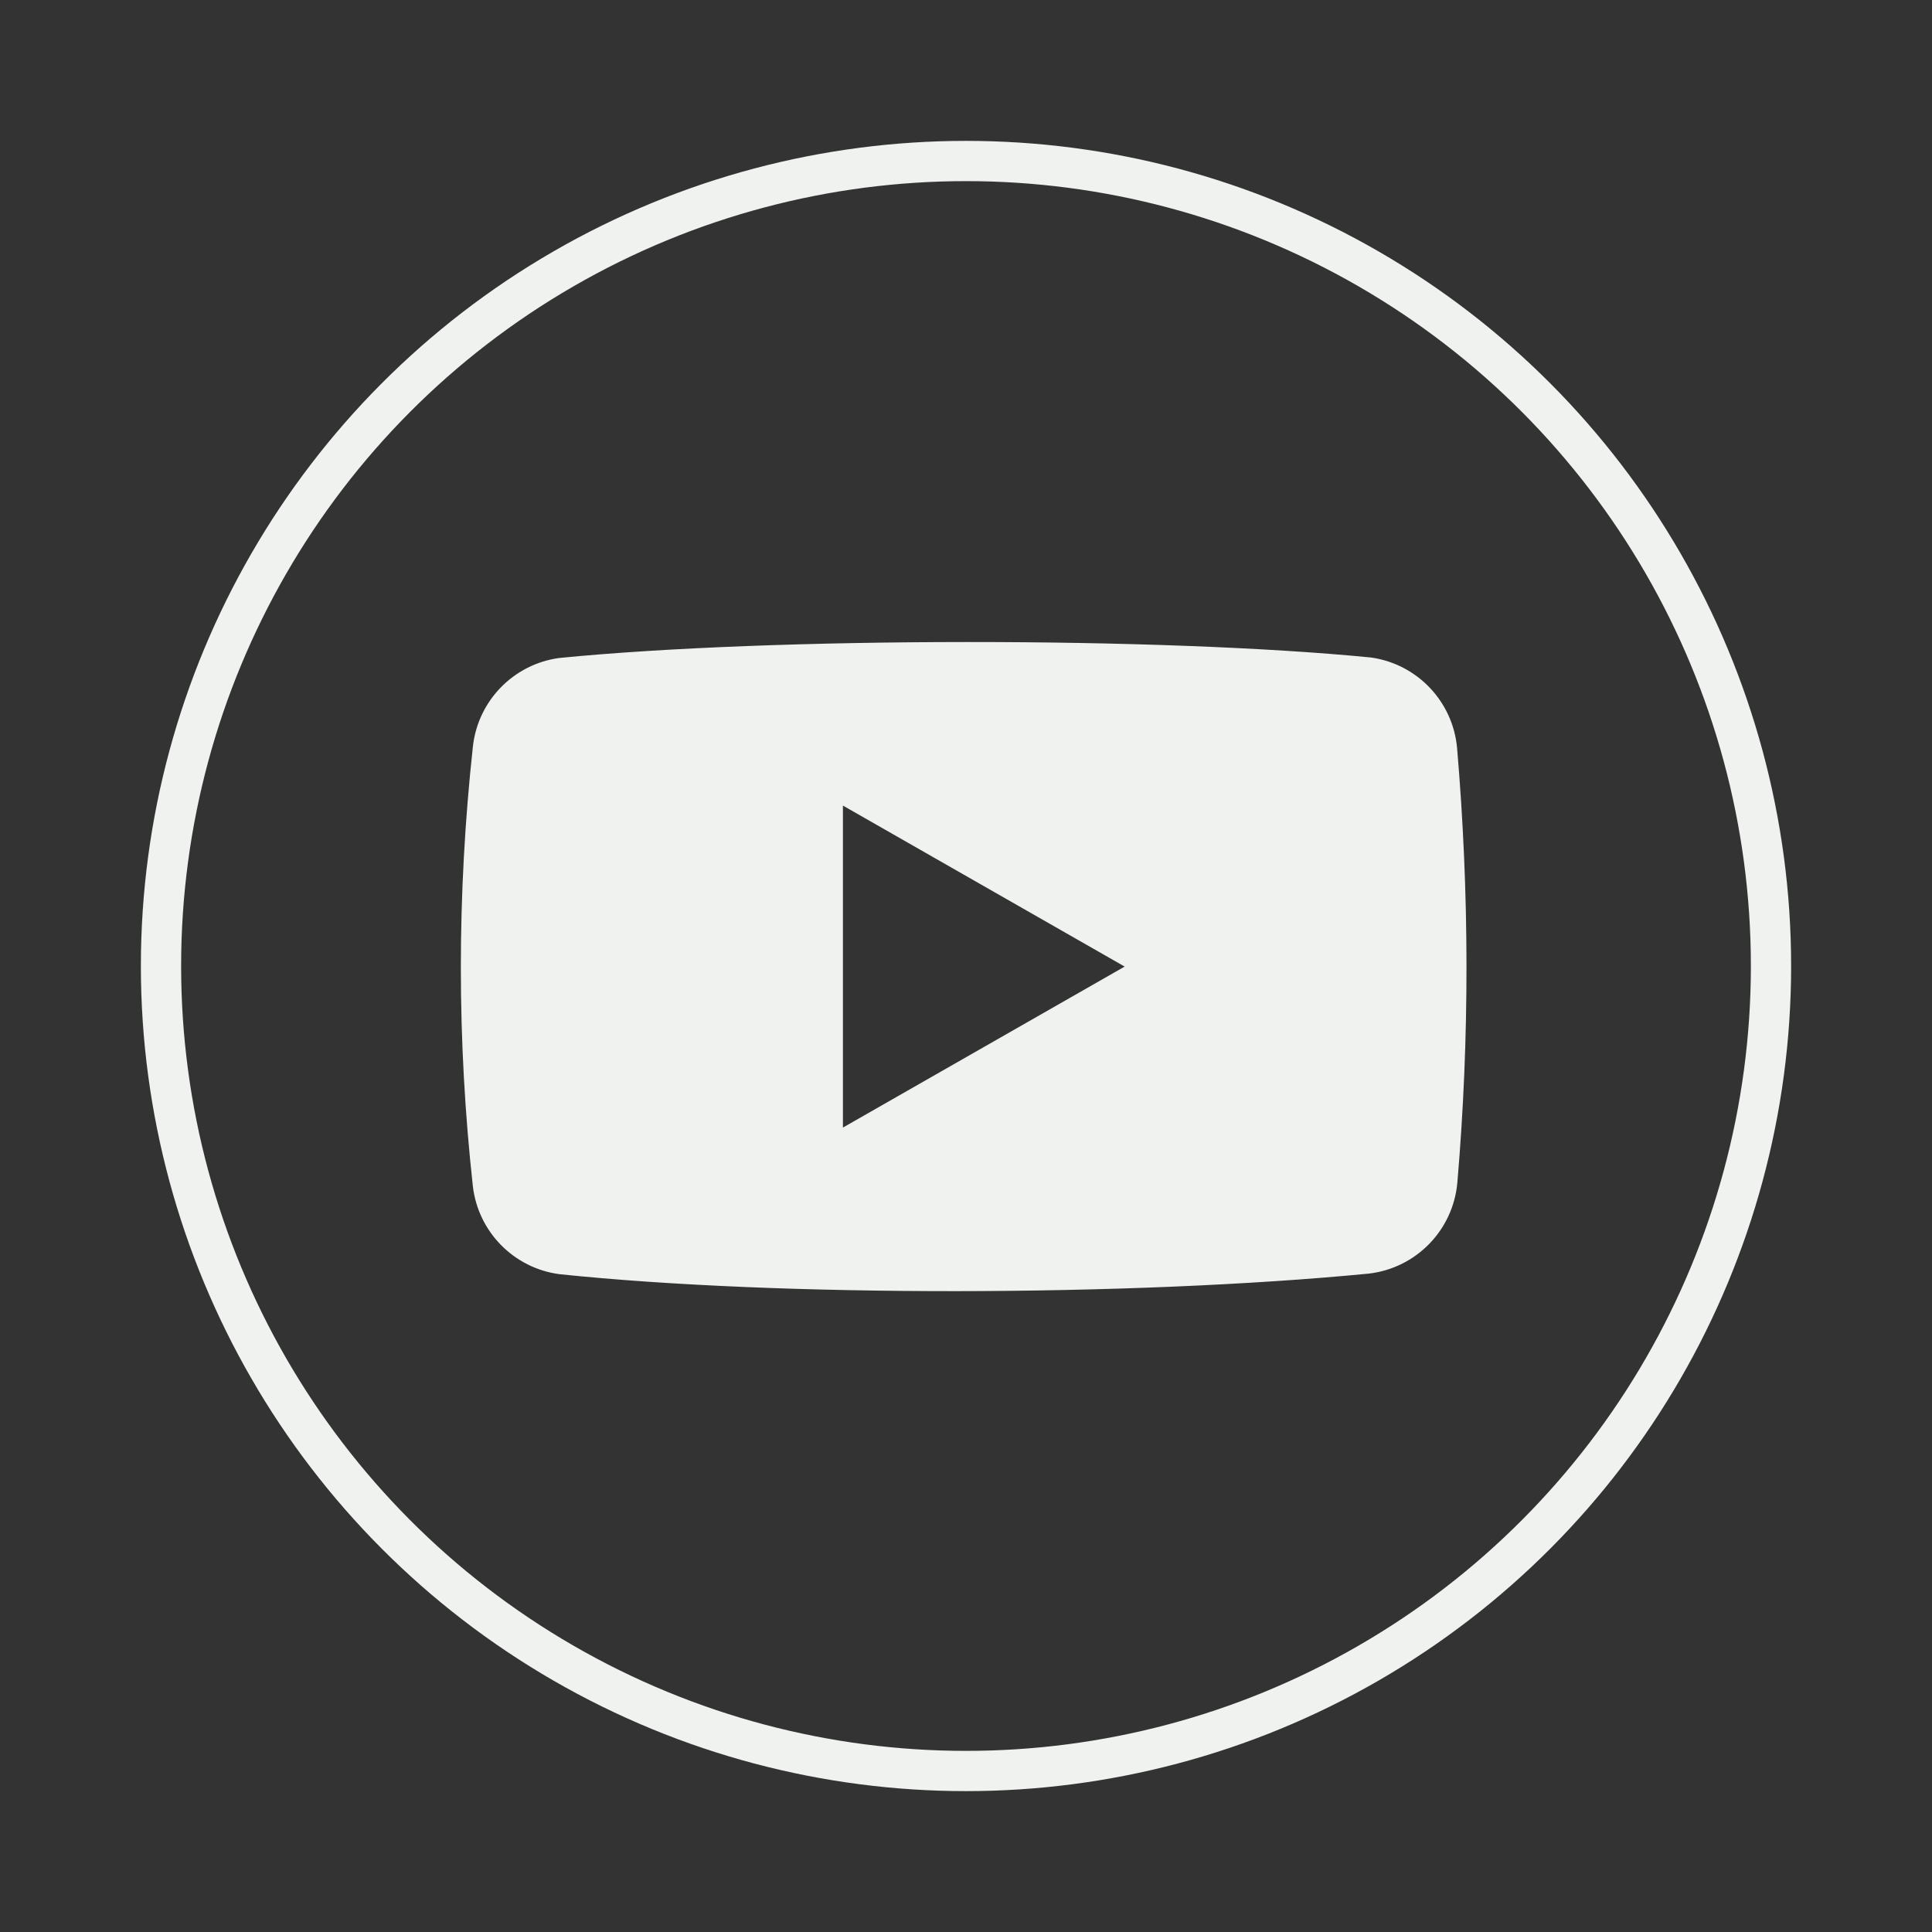
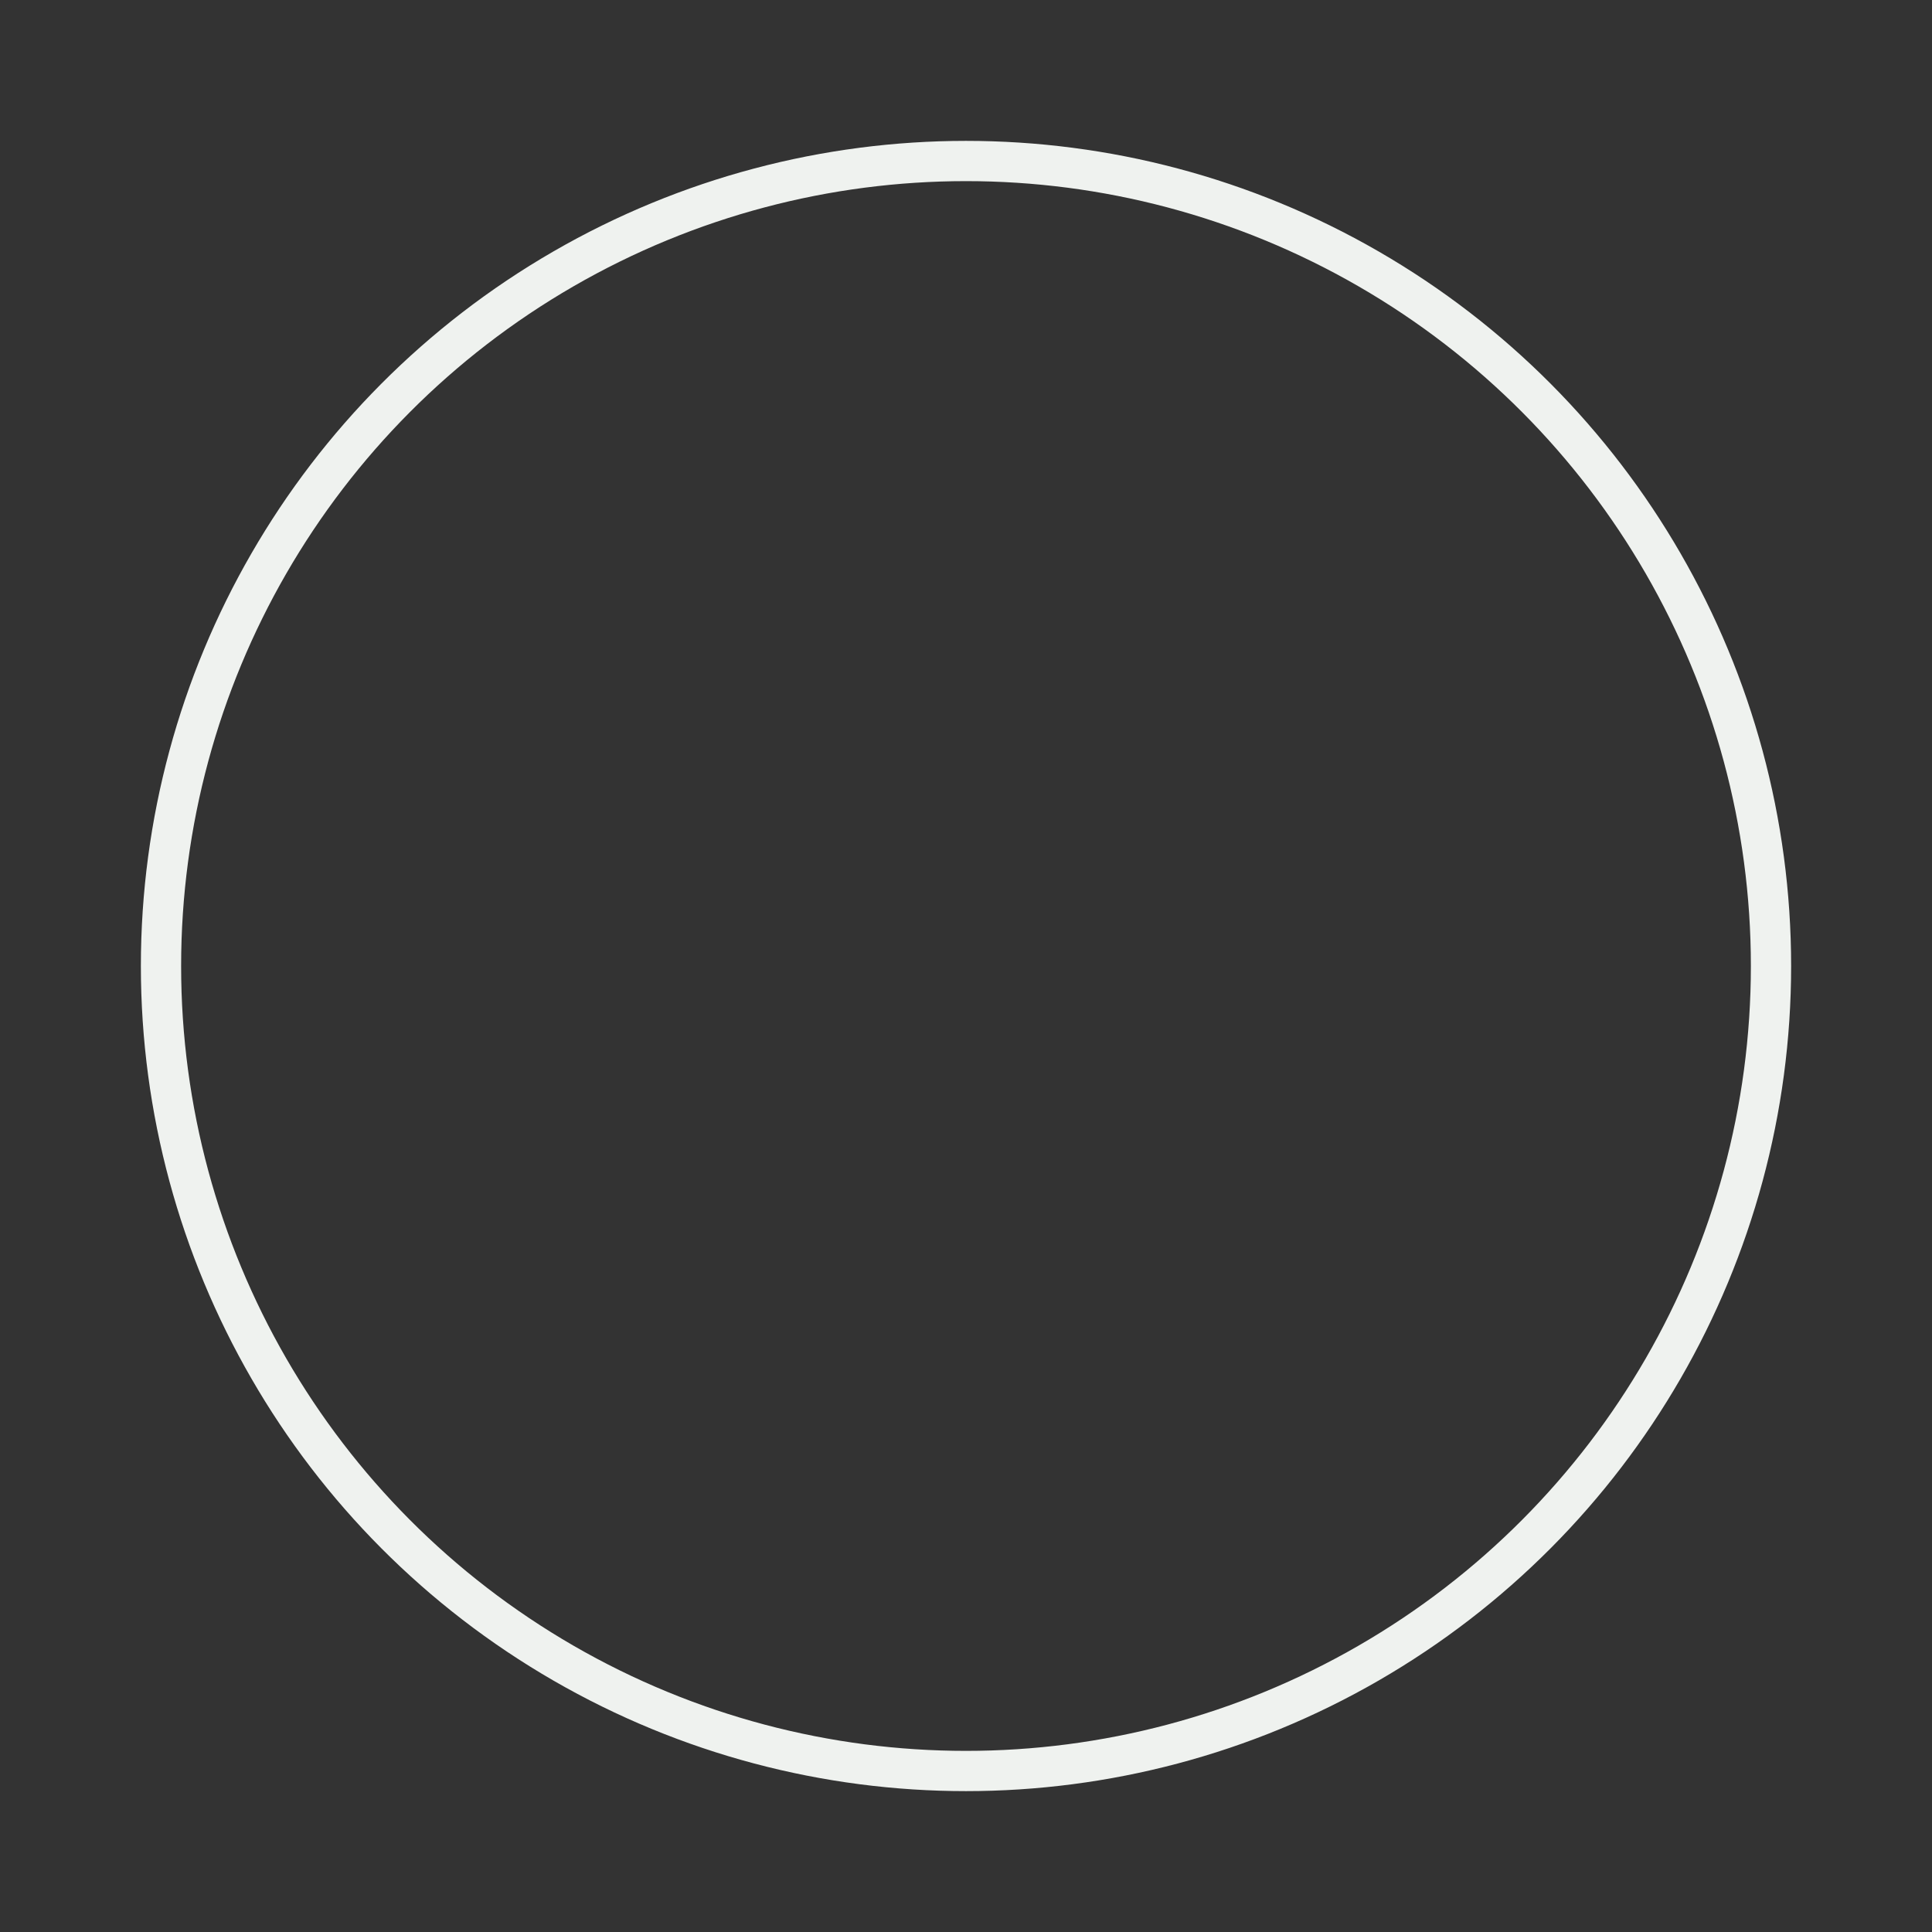
<svg xmlns="http://www.w3.org/2000/svg" xmlns:ns1="http://www.serif.com/" width="100%" height="100%" viewBox="0 0 96 96" version="1.1" xml:space="preserve" style="fill-rule:evenodd;clip-rule:evenodd;stroke-linejoin:round;stroke-miterlimit:1.5;">
  <rect x="0" y="0" width="96" height="96" fill="#333333" stroke="none" />
-   <rect id="youtube" x="0" y="0" width="96" height="96" style="fill:none;" />
  <g id="youtube1" ns1:id="youtube">
-     <path d="M72.402,37.17c-0.208,-2.311 -1.979,-4.174 -4.276,-4.499c-10.479,-1.032 -29.703,-1.028 -40.343,0.024c-2.26,0.31 -4.023,2.112 -4.283,4.379c-0.803,7.374 -0.797,14.662 -0.004,21.868c0.264,2.269 2.035,4.07 4.3,4.371c10.848,1.137 28.377,1.12 40.217,-0.028c2.35,-0.272 4.187,-2.155 4.401,-4.511c0.616,-7.201 0.601,-14.403 -0.012,-21.604Zm-16.518,10.859l-14,8l0,-16l14,8Z" style="fill:#eff2ef;" />
    <circle cx="48" cy="48" r="40" style="fill:none;stroke:#eff2ef;stroke-width:2px;" />
  </g>
</svg>